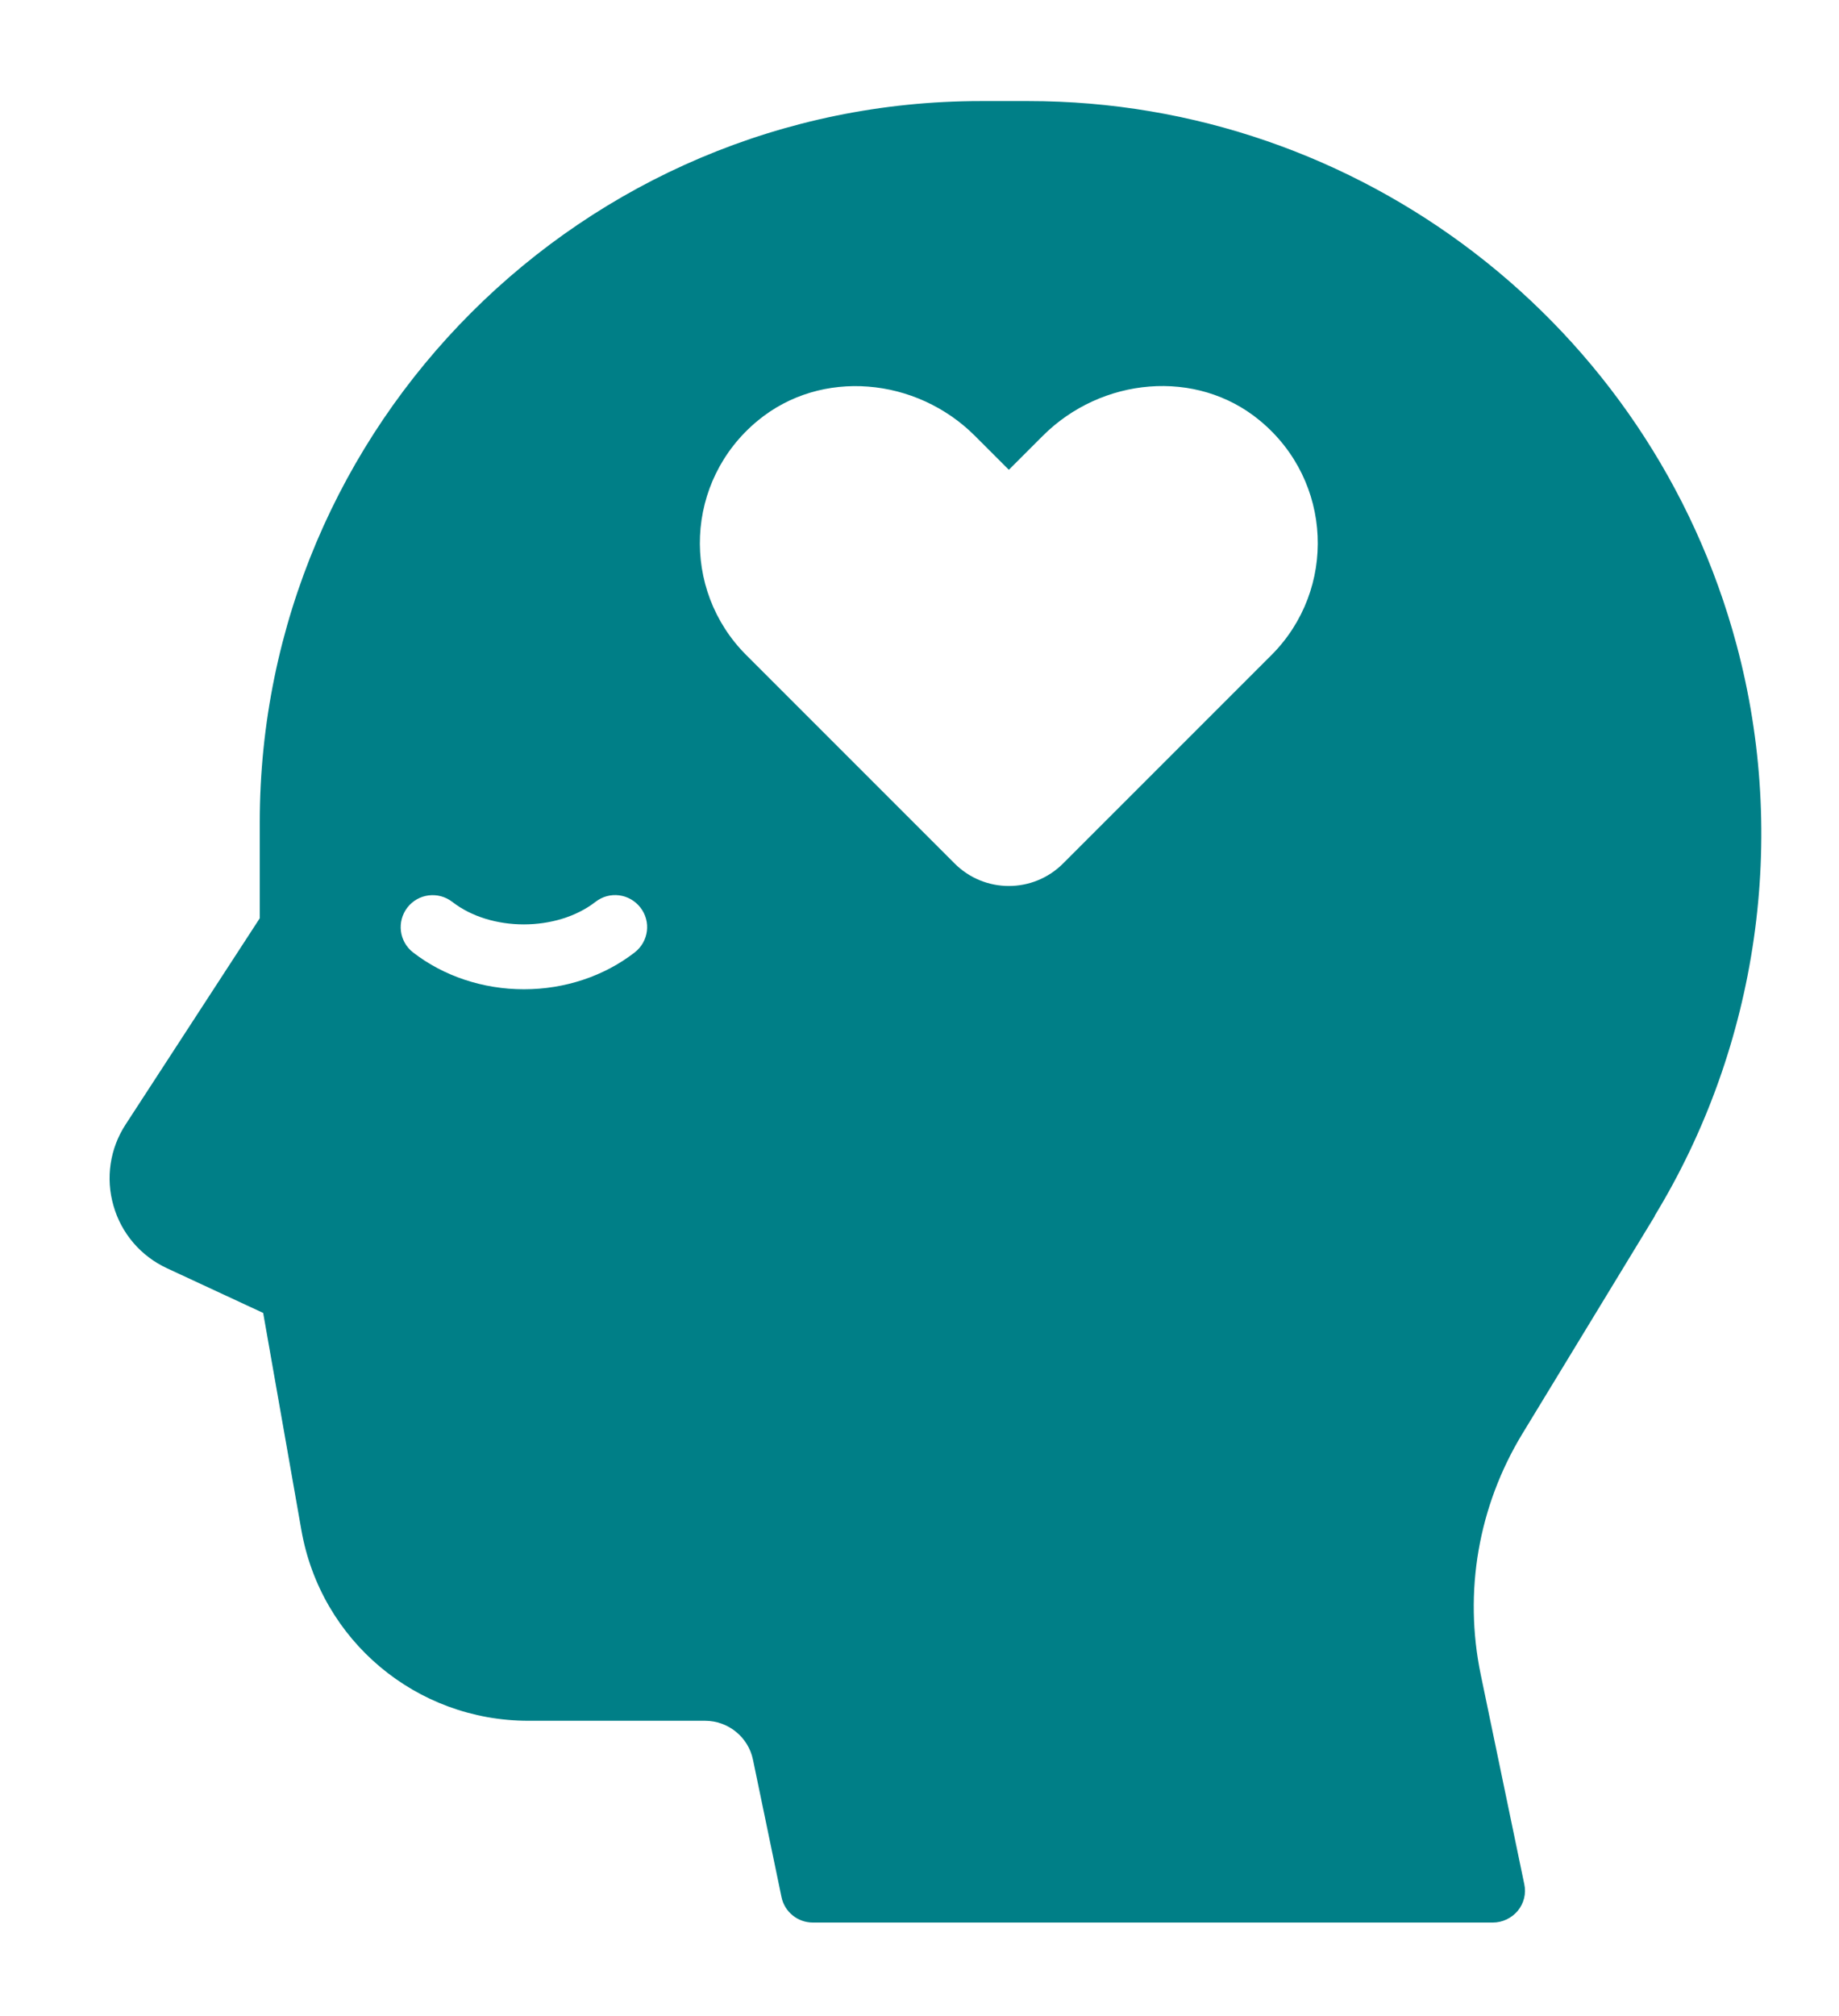
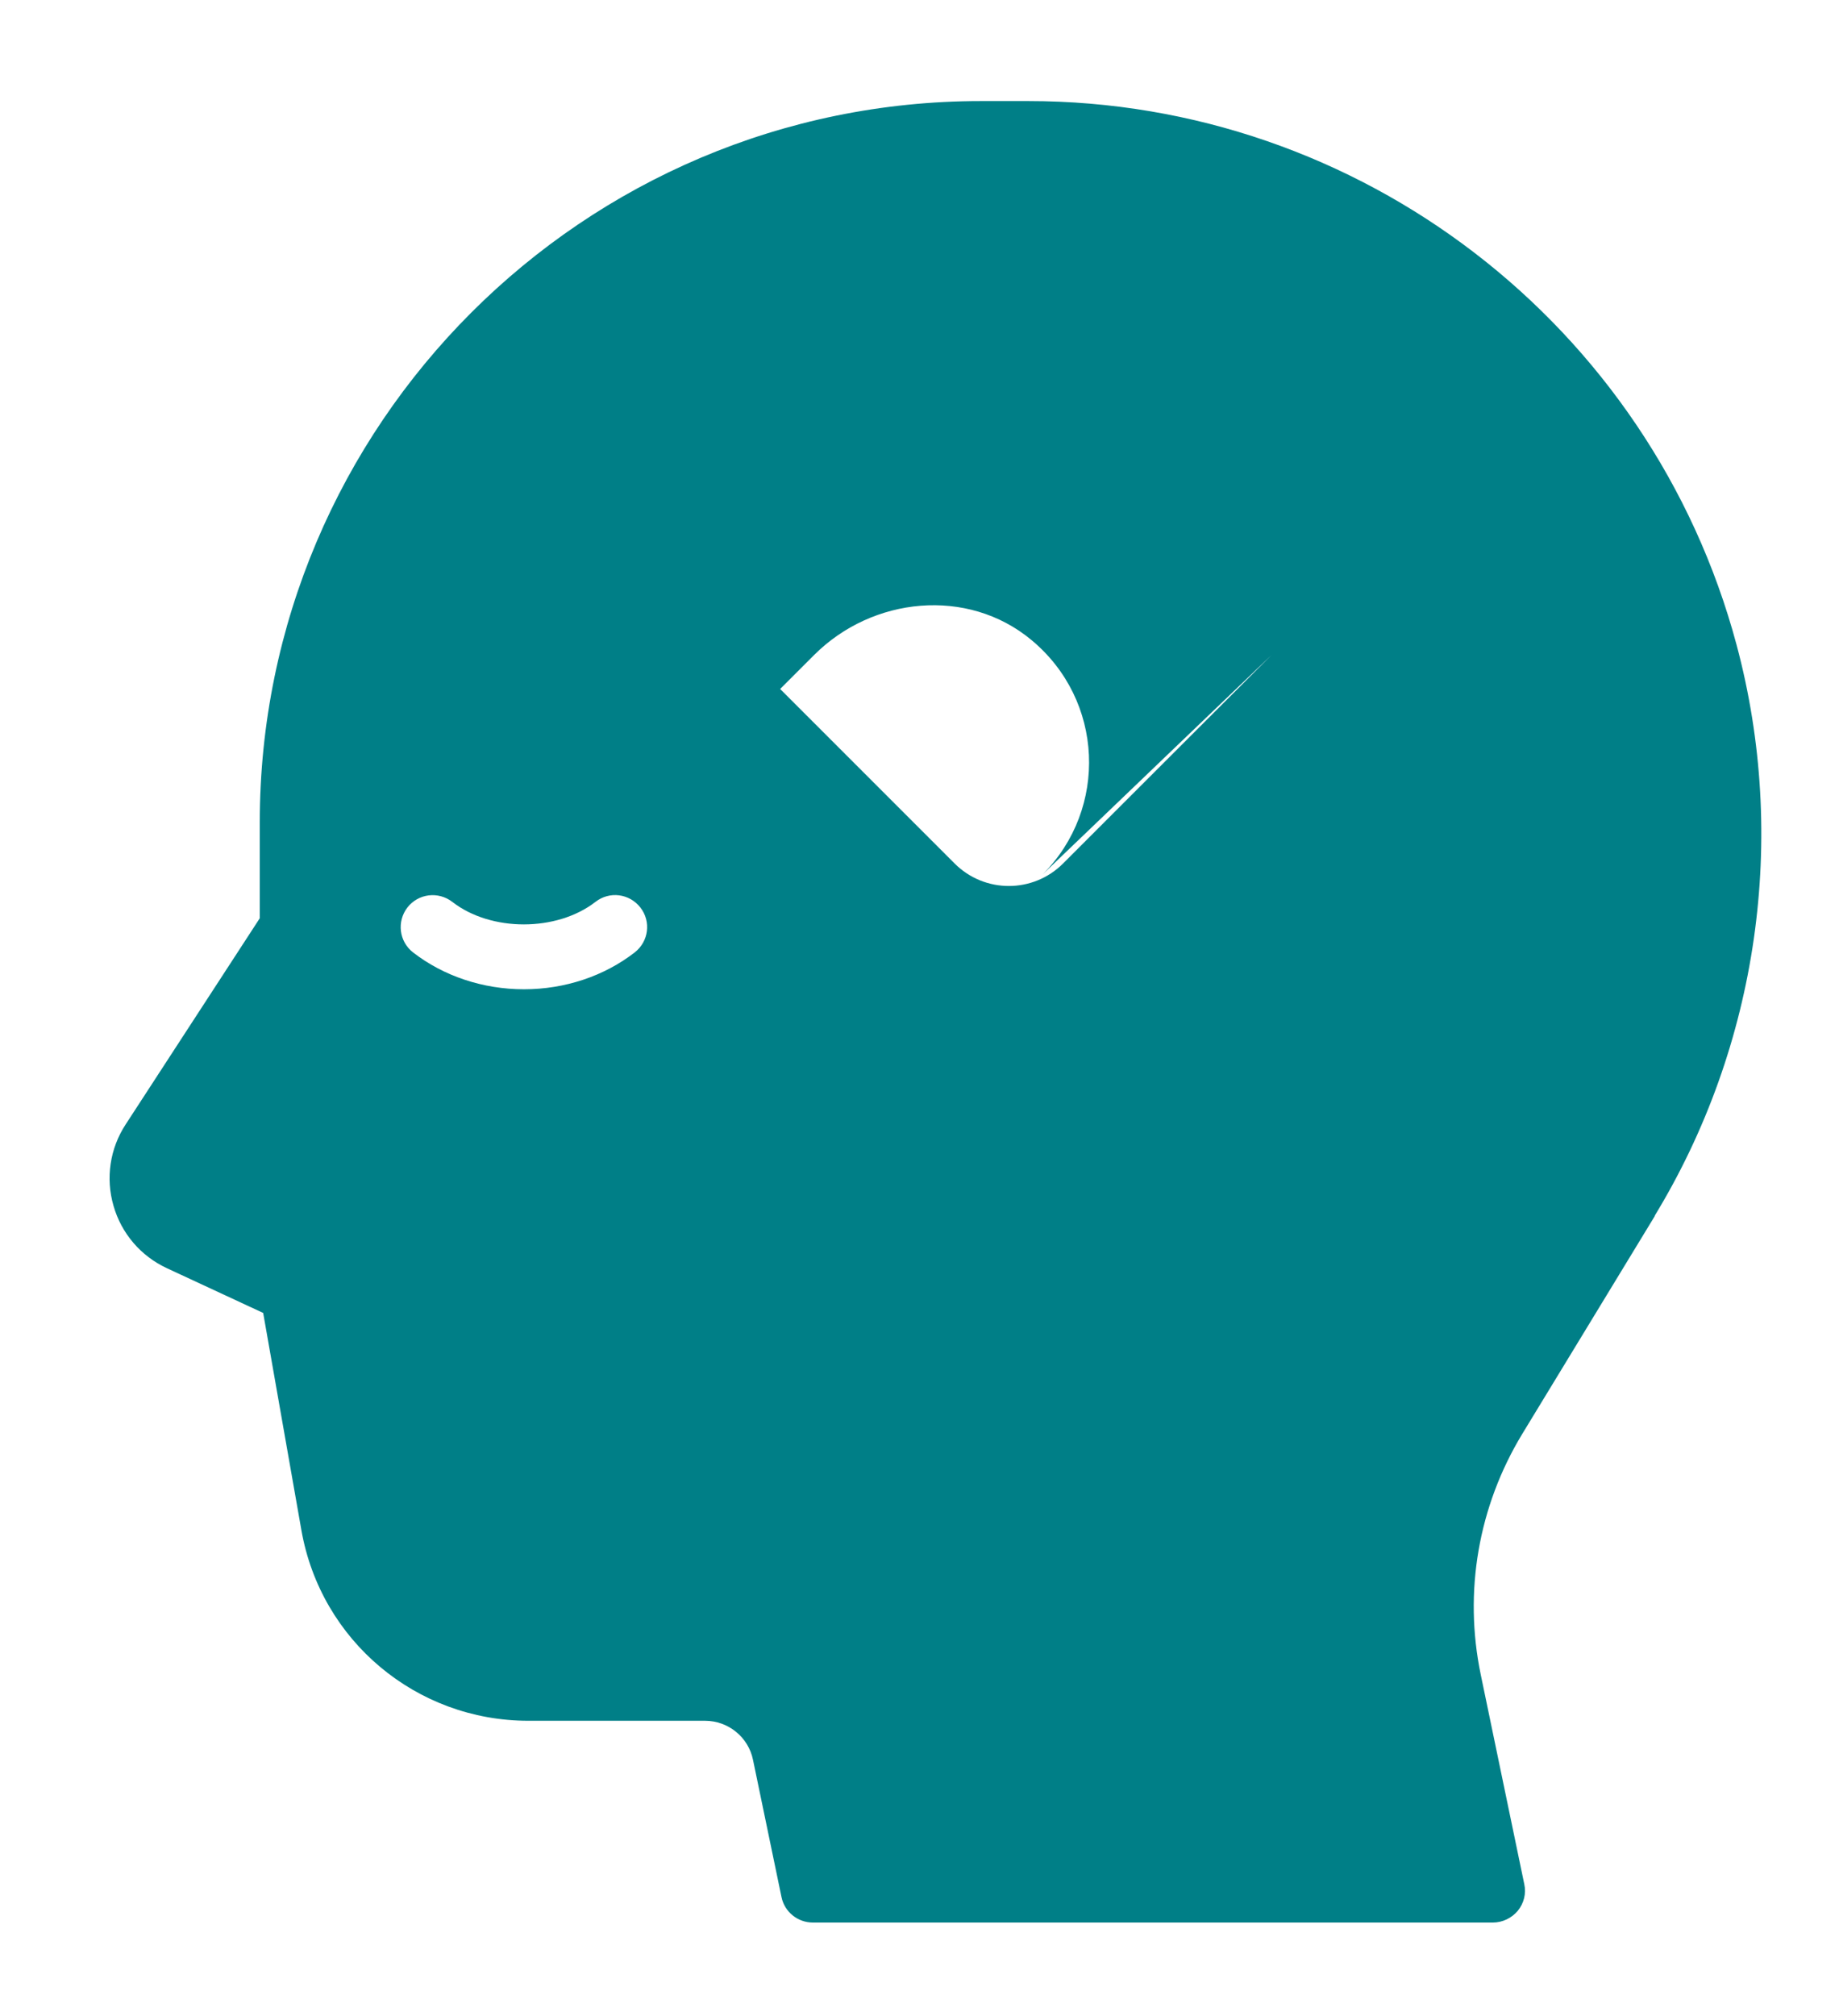
<svg xmlns="http://www.w3.org/2000/svg" id="Layer_1" version="1.1" viewBox="0 0 1077.5 1181.1">
  <defs>
    <style> .st0 { fill: #007f87; } </style>
  </defs>
-   <path class="st0" d="M969.5,712.2c60.7-99.7,78.2-221.6,48-334.4-50.2-187.6-220.8-318.6-415-318.6h-27.7c-233,0-422.6,189.6-422.6,422.6v56.1l-78.6,120.8c-9.2,14.1-11.8,31.4-7.1,47.6,4.6,16.2,16,29.5,31.3,36.6l56.4,26.2,22.4,127.3c11.4,64.7,67.3,111.6,133,111.6h103.5c13.6,0,25.4,9.6,28.1,22.9l16.7,80.4c1.8,8.7,9.5,14.9,18.4,14.9h398.4c5.6,0,11-2.6,14.6-6.9,3.6-4.4,5-10.1,3.8-15.6l-25.5-122.7c-10.1-48.6-1.4-98.6,24.3-141l77.7-127.7ZM371.9,557.9c-17.9,13.9-40.9,21.6-64.9,21.6s-47.1-7.7-65-21.6c-8.2-6.4-9.6-18.1-3.3-26.3,6.4-8.2,18.1-9.6,26.3-3.3,22.6,17.6,61.2,17.6,83.9,0,8.2-6.4,19.9-4.9,26.3,3.3,6.4,8.2,4.9,19.9-3.3,26.3h0ZM745,383.7l-122.1,122.1c-17.6,17.6-46,17.6-63.6,0l-122.1-122.1c-38.3-38.3-36.1-101.9,6.8-137.3,37.3-30.8,93-25.3,127.2,8.9l19.9,19.9,19.9-19.9c34.2-34.2,89.9-39.8,127.2-8.9,42.8,35.4,45.1,98.9,6.8,137.3h0Z" />
+   <path class="st0" d="M969.5,712.2c60.7-99.7,78.2-221.6,48-334.4-50.2-187.6-220.8-318.6-415-318.6h-27.7c-233,0-422.6,189.6-422.6,422.6v56.1l-78.6,120.8c-9.2,14.1-11.8,31.4-7.1,47.6,4.6,16.2,16,29.5,31.3,36.6l56.4,26.2,22.4,127.3c11.4,64.7,67.3,111.6,133,111.6h103.5c13.6,0,25.4,9.6,28.1,22.9l16.7,80.4c1.8,8.7,9.5,14.9,18.4,14.9h398.4c5.6,0,11-2.6,14.6-6.9,3.6-4.4,5-10.1,3.8-15.6l-25.5-122.7c-10.1-48.6-1.4-98.6,24.3-141l77.7-127.7ZM371.9,557.9c-17.9,13.9-40.9,21.6-64.9,21.6s-47.1-7.7-65-21.6c-8.2-6.4-9.6-18.1-3.3-26.3,6.4-8.2,18.1-9.6,26.3-3.3,22.6,17.6,61.2,17.6,83.9,0,8.2-6.4,19.9-4.9,26.3,3.3,6.4,8.2,4.9,19.9-3.3,26.3h0ZM745,383.7l-122.1,122.1c-17.6,17.6-46,17.6-63.6,0l-122.1-122.1l19.9,19.9,19.9-19.9c34.2-34.2,89.9-39.8,127.2-8.9,42.8,35.4,45.1,98.9,6.8,137.3h0Z" />
</svg>